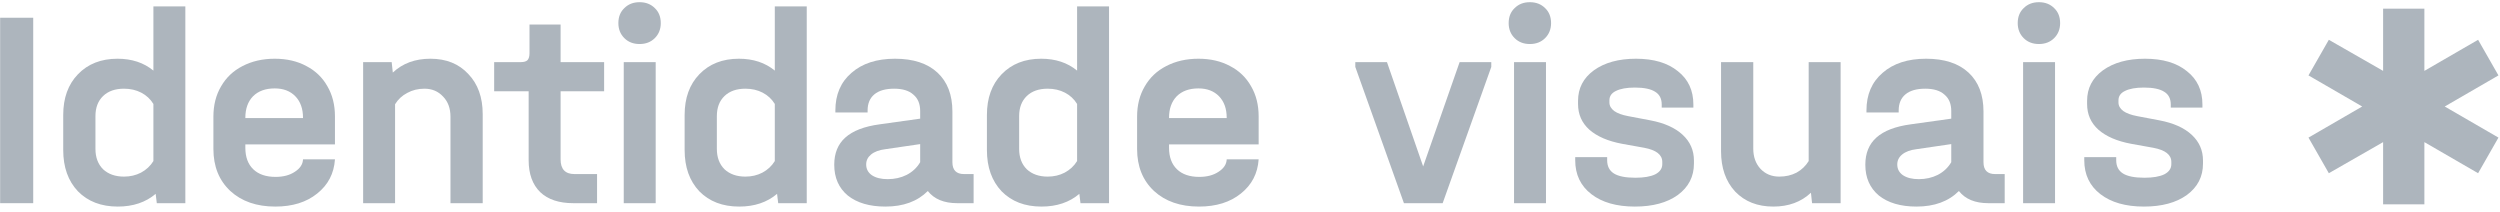
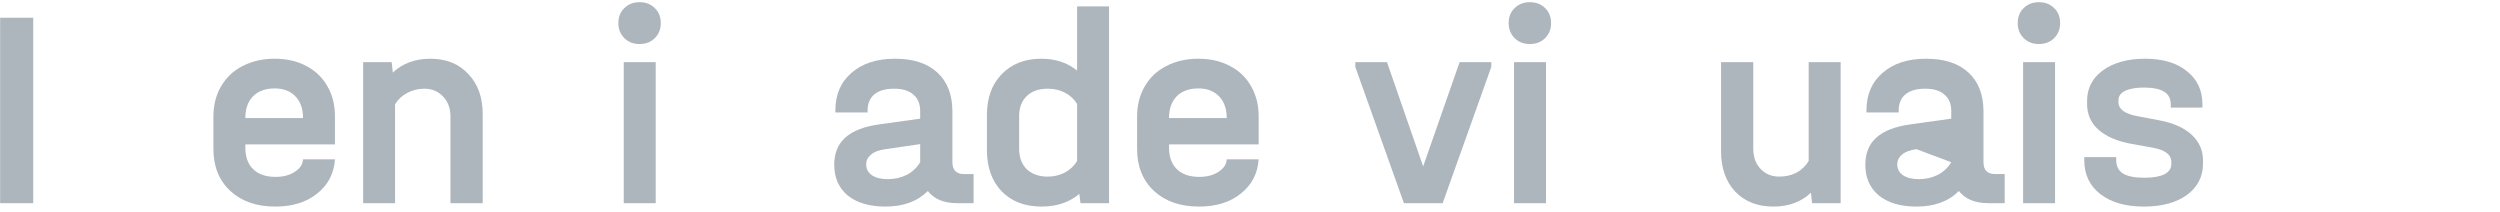
<svg xmlns="http://www.w3.org/2000/svg" width="283" height="24" viewBox="0 0 283 24" fill="none">
-   <path d="M269.768 23.128V16.088L263.624 19.608L261.32 15.576L267.4 12.056L261.32 8.536L263.624 4.504L269.768 8.024V0.984H274.44V8.024L280.52 4.504L282.824 8.536L276.744 12.056L282.824 15.576L280.52 19.608L274.44 16.088V23.128H269.768Z" fill="#ADB5BD" />
  <path d="M242.691 23.384C240.621 23.384 238.979 22.915 237.763 21.976C236.547 21.037 235.939 19.757 235.939 18.136V17.784H239.555V18.136C239.555 18.819 239.811 19.32 240.323 19.64C240.835 19.96 241.645 20.12 242.755 20.12C243.715 20.12 244.461 19.992 244.995 19.736C245.528 19.459 245.795 19.075 245.795 18.584V18.328C245.795 17.517 245.112 16.984 243.747 16.728L241.251 16.28C239.651 15.981 238.413 15.448 237.539 14.68C236.685 13.912 236.259 12.941 236.259 11.768V11.416C236.259 9.987 236.856 8.835 238.051 7.96C239.267 7.085 240.856 6.648 242.819 6.648C244.824 6.648 246.403 7.117 247.555 8.056C248.728 8.973 249.315 10.232 249.315 11.832V12.184H245.731V11.832C245.731 11.171 245.485 10.691 244.995 10.392C244.504 10.072 243.736 9.912 242.691 9.912C241.773 9.912 241.059 10.04 240.547 10.296C240.056 10.531 239.811 10.883 239.811 11.352V11.608C239.811 11.971 239.992 12.291 240.355 12.568C240.717 12.824 241.24 13.016 241.923 13.144L244.451 13.624C246.029 13.923 247.245 14.467 248.099 15.256C248.952 16.045 249.379 17.016 249.379 18.168V18.52C249.379 19.992 248.771 21.176 247.555 22.072C246.339 22.947 244.717 23.384 242.691 23.384Z" fill="#ADB5BD" />
  <path d="M232.63 7.032V23H229.014V7.032H232.63ZM230.806 4.984C230.102 4.984 229.526 4.76 229.078 4.312C228.63 3.864 228.406 3.299 228.406 2.616C228.406 1.912 228.63 1.347 229.078 0.92C229.526 0.472 230.102 0.248 230.806 0.248C231.51 0.248 232.086 0.472 232.534 0.92C232.982 1.347 233.206 1.912 233.206 2.616C233.206 3.299 232.982 3.864 232.534 4.312C232.086 4.76 231.51 4.984 230.806 4.984Z" fill="#ADB5BD" />
-   <path d="M226.931 19.704V23H225.075C223.582 23 222.472 22.541 221.747 21.624C220.574 22.797 218.974 23.384 216.947 23.384C215.155 23.384 213.736 22.968 212.691 22.136C211.667 21.283 211.155 20.12 211.155 18.648C211.155 17.347 211.571 16.323 212.403 15.576C213.256 14.808 214.558 14.307 216.307 14.072L220.883 13.432V12.568C220.883 11.757 220.627 11.139 220.115 10.712C219.624 10.264 218.899 10.04 217.939 10.04C216.958 10.04 216.211 10.253 215.699 10.68C215.187 11.107 214.931 11.715 214.931 12.504V12.728H211.283V12.504C211.283 10.712 211.891 9.293 213.107 8.248C214.323 7.181 215.966 6.648 218.035 6.648C220.104 6.648 221.704 7.171 222.835 8.216C223.966 9.261 224.531 10.733 224.531 12.632V18.36C224.531 19.256 224.968 19.704 225.843 19.704H226.931ZM217.203 20.28C217.992 20.28 218.707 20.12 219.347 19.8C220.008 19.459 220.52 18.979 220.883 18.36V16.312L216.947 16.888C216.243 16.973 215.699 17.176 215.315 17.496C214.952 17.795 214.771 18.168 214.771 18.616C214.771 19.128 214.984 19.533 215.411 19.832C215.859 20.131 216.456 20.28 217.203 20.28Z" fill="#ADB5BD" />
+   <path d="M226.931 19.704V23H225.075C223.582 23 222.472 22.541 221.747 21.624C220.574 22.797 218.974 23.384 216.947 23.384C215.155 23.384 213.736 22.968 212.691 22.136C211.667 21.283 211.155 20.12 211.155 18.648C211.155 17.347 211.571 16.323 212.403 15.576C213.256 14.808 214.558 14.307 216.307 14.072L220.883 13.432V12.568C220.883 11.757 220.627 11.139 220.115 10.712C219.624 10.264 218.899 10.04 217.939 10.04C216.958 10.04 216.211 10.253 215.699 10.68C215.187 11.107 214.931 11.715 214.931 12.504V12.728H211.283V12.504C211.283 10.712 211.891 9.293 213.107 8.248C214.323 7.181 215.966 6.648 218.035 6.648C220.104 6.648 221.704 7.171 222.835 8.216C223.966 9.261 224.531 10.733 224.531 12.632V18.36C224.531 19.256 224.968 19.704 225.843 19.704H226.931ZM217.203 20.28C217.992 20.28 218.707 20.12 219.347 19.8C220.008 19.459 220.52 18.979 220.883 18.36L216.947 16.888C216.243 16.973 215.699 17.176 215.315 17.496C214.952 17.795 214.771 18.168 214.771 18.616C214.771 19.128 214.984 19.533 215.411 19.832C215.859 20.131 216.456 20.28 217.203 20.28Z" fill="#ADB5BD" />
  <path d="M208.358 7.032V23H205.126L204.998 21.816C203.889 22.861 202.47 23.384 200.742 23.384C198.95 23.384 197.51 22.819 196.422 21.688C195.355 20.536 194.822 19.011 194.822 17.112V7.032H198.47V16.824C198.47 17.763 198.747 18.531 199.302 19.128C199.857 19.704 200.561 19.992 201.414 19.992C202.139 19.992 202.79 19.843 203.366 19.544C203.942 19.224 204.401 18.787 204.742 18.232V7.032H208.358Z" fill="#ADB5BD" />
-   <path d="M185.066 23.384C182.996 23.384 181.354 22.915 180.138 21.976C178.922 21.037 178.314 19.757 178.314 18.136V17.784H181.93V18.136C181.93 18.819 182.186 19.32 182.698 19.64C183.21 19.96 184.02 20.12 185.13 20.12C186.09 20.12 186.836 19.992 187.37 19.736C187.903 19.459 188.17 19.075 188.17 18.584V18.328C188.17 17.517 187.487 16.984 186.122 16.728L183.626 16.28C182.026 15.981 180.788 15.448 179.914 14.68C179.06 13.912 178.634 12.941 178.634 11.768V11.416C178.634 9.987 179.231 8.835 180.426 7.96C181.642 7.085 183.231 6.648 185.194 6.648C187.199 6.648 188.778 7.117 189.93 8.056C191.103 8.973 191.69 10.232 191.69 11.832V12.184H188.106V11.832C188.106 11.171 187.86 10.691 187.37 10.392C186.879 10.072 186.111 9.912 185.066 9.912C184.148 9.912 183.434 10.04 182.922 10.296C182.431 10.531 182.186 10.883 182.186 11.352V11.608C182.186 11.971 182.367 12.291 182.73 12.568C183.092 12.824 183.615 13.016 184.298 13.144L186.826 13.624C188.404 13.923 189.62 14.467 190.474 15.256C191.327 16.045 191.754 17.016 191.754 18.168V18.52C191.754 19.992 191.146 21.176 189.93 22.072C188.714 22.947 187.092 23.384 185.066 23.384Z" fill="#ADB5BD" />
  <path d="M175.005 7.032V23H171.389V7.032H175.005ZM173.181 4.984C172.477 4.984 171.901 4.76 171.453 4.312C171.005 3.864 170.781 3.299 170.781 2.616C170.781 1.912 171.005 1.347 171.453 0.92C171.901 0.472 172.477 0.248 173.181 0.248C173.885 0.248 174.461 0.472 174.909 0.92C175.357 1.347 175.581 1.912 175.581 2.616C175.581 3.299 175.357 3.864 174.909 4.312C174.461 4.76 173.885 4.984 173.181 4.984Z" fill="#ADB5BD" />
  <path d="M168.813 7.032V7.576L163.309 23H158.925L153.421 7.576V7.032H157.005L161.101 18.84L165.229 7.032H168.813Z" fill="#ADB5BD" />
  <path d="M132.335 16.344V16.728C132.335 17.773 132.634 18.584 133.231 19.16C133.828 19.736 134.671 20.024 135.759 20.024C136.634 20.024 137.359 19.832 137.935 19.448C138.532 19.064 138.842 18.595 138.863 18.04H142.479C142.372 19.64 141.7 20.931 140.463 21.912C139.247 22.893 137.668 23.384 135.727 23.384C133.615 23.384 131.919 22.797 130.639 21.624C129.359 20.429 128.719 18.84 128.719 16.856V13.208C128.719 11.907 129.007 10.765 129.583 9.784C130.159 8.781 130.97 8.013 132.015 7.48C133.082 6.925 134.298 6.648 135.663 6.648C137.028 6.648 138.223 6.925 139.247 7.48C140.271 8.013 141.06 8.771 141.615 9.752C142.191 10.733 142.479 11.875 142.479 13.176V16.344H132.335ZM135.663 10.008C134.618 10.008 133.796 10.307 133.199 10.904C132.623 11.501 132.335 12.312 132.335 13.336V13.368H138.863V13.336C138.863 12.312 138.575 11.501 137.999 10.904C137.423 10.307 136.644 10.008 135.663 10.008Z" fill="#ADB5BD" />
  <path d="M125.543 0.728V23H122.311L122.183 21.944C121.052 22.904 119.623 23.384 117.895 23.384C116.018 23.384 114.514 22.808 113.383 21.656C112.274 20.483 111.719 18.925 111.719 16.984V13.016C111.719 11.096 112.274 9.56 113.383 8.408C114.514 7.235 116.007 6.648 117.863 6.648C119.484 6.648 120.839 7.096 121.927 7.992V0.728H125.543ZM118.599 19.992C119.303 19.992 119.943 19.843 120.519 19.544C121.116 19.224 121.586 18.787 121.927 18.232V11.768C121.586 11.213 121.127 10.787 120.551 10.488C119.975 10.189 119.324 10.04 118.599 10.04C117.596 10.04 116.807 10.317 116.231 10.872C115.655 11.427 115.367 12.184 115.367 13.144V16.856C115.367 17.816 115.655 18.584 116.231 19.16C116.828 19.715 117.618 19.992 118.599 19.992Z" fill="#ADB5BD" />
  <path d="M110.212 19.704V23H108.356C106.863 23 105.754 22.541 105.028 21.624C103.855 22.797 102.255 23.384 100.228 23.384C98.436 23.384 97.018 22.968 95.972 22.136C94.948 21.283 94.436 20.12 94.436 18.648C94.436 17.347 94.852 16.323 95.684 15.576C96.538 14.808 97.839 14.307 99.588 14.072L104.164 13.432V12.568C104.164 11.757 103.908 11.139 103.396 10.712C102.906 10.264 102.18 10.04 101.22 10.04C100.239 10.04 99.492 10.253 98.98 10.68C98.468 11.107 98.212 11.715 98.212 12.504V12.728H94.564V12.504C94.564 10.712 95.172 9.293 96.388 8.248C97.604 7.181 99.247 6.648 101.316 6.648C103.386 6.648 104.986 7.171 106.116 8.216C107.247 9.261 107.812 10.733 107.812 12.632V18.36C107.812 19.256 108.25 19.704 109.124 19.704H110.212ZM100.484 20.28C101.274 20.28 101.988 20.12 102.628 19.8C103.29 19.459 103.802 18.979 104.164 18.36V16.312L100.228 16.888C99.524 16.973 98.98 17.176 98.596 17.496C98.234 17.795 98.052 18.168 98.052 18.616C98.052 19.128 98.266 19.533 98.692 19.832C99.14 20.131 99.738 20.28 100.484 20.28Z" fill="#ADB5BD" />
-   <path d="M91.324 0.728V23H88.092L87.964 21.944C86.834 22.904 85.404 23.384 83.676 23.384C81.799 23.384 80.295 22.808 79.164 21.656C78.055 20.483 77.5 18.925 77.5 16.984V13.016C77.5 11.096 78.055 9.56 79.164 8.408C80.295 7.235 81.788 6.648 83.644 6.648C85.266 6.648 86.62 7.096 87.708 7.992V0.728H91.324ZM84.38 19.992C85.084 19.992 85.724 19.843 86.3 19.544C86.898 19.224 87.367 18.787 87.708 18.232V11.768C87.367 11.213 86.908 10.787 86.332 10.488C85.756 10.189 85.106 10.04 84.38 10.04C83.378 10.04 82.588 10.317 82.012 10.872C81.436 11.427 81.148 12.184 81.148 13.144V16.856C81.148 17.816 81.436 18.584 82.012 19.16C82.61 19.715 83.399 19.992 84.38 19.992Z" fill="#ADB5BD" />
  <path d="M74.224 7.032V23H70.608V7.032H74.224ZM72.4 4.984C71.696 4.984 71.12 4.76 70.672 4.312C70.224 3.864 70 3.299 70 2.616C70 1.912 70.224 1.347 70.672 0.92C71.12 0.472 71.696 0.248 72.4 0.248C73.104 0.248 73.68 0.472 74.128 0.92C74.576 1.347 74.8 1.912 74.8 2.616C74.8 3.299 74.576 3.864 74.128 4.312C73.68 4.76 73.104 4.984 72.4 4.984Z" fill="#ADB5BD" />
-   <path d="M63.459 10.328V18.04C63.459 19.149 63.982 19.704 65.027 19.704H67.587V23H64.899C63.278 23 62.03 22.584 61.155 21.752C60.28 20.899 59.843 19.693 59.843 18.136V10.328H55.939V7.032H58.947C59.31 7.032 59.566 6.957 59.715 6.808C59.864 6.637 59.939 6.381 59.939 6.04V2.776H63.459V7.032H68.387V10.328H63.459Z" fill="#ADB5BD" />
  <path d="M48.722 6.648C50.514 6.648 51.944 7.224 53.01 8.376C54.098 9.507 54.642 11.021 54.642 12.92V23H50.994V13.208C50.994 12.269 50.717 11.512 50.162 10.936C49.608 10.339 48.904 10.04 48.05 10.04C47.325 10.04 46.674 10.2 46.098 10.52C45.522 10.819 45.063 11.245 44.722 11.8V23H41.106V7.032H44.338L44.466 8.216C45.575 7.171 46.994 6.648 48.722 6.648Z" fill="#ADB5BD" />
  <path d="M27.773 16.344V16.728C27.773 17.773 28.071 18.584 28.669 19.16C29.266 19.736 30.109 20.024 31.197 20.024C32.071 20.024 32.797 19.832 33.373 19.448C33.97 19.064 34.279 18.595 34.301 18.04H37.917C37.81 19.64 37.138 20.931 35.901 21.912C34.685 22.893 33.106 23.384 31.165 23.384C29.053 23.384 27.357 22.797 26.077 21.624C24.797 20.429 24.157 18.84 24.157 16.856V13.208C24.157 11.907 24.445 10.765 25.021 9.784C25.597 8.781 26.407 8.013 27.453 7.48C28.519 6.925 29.735 6.648 31.101 6.648C32.466 6.648 33.661 6.925 34.685 7.48C35.709 8.013 36.498 8.771 37.053 9.752C37.629 10.733 37.917 11.875 37.917 13.176V16.344H27.773ZM31.101 10.008C30.055 10.008 29.234 10.307 28.637 10.904C28.061 11.501 27.773 12.312 27.773 13.336V13.368H34.301V13.336C34.301 12.312 34.013 11.501 33.437 10.904C32.861 10.307 32.082 10.008 31.101 10.008Z" fill="#ADB5BD" />
-   <path d="M20.981 0.728V23H17.749L17.621 21.944C16.49 22.904 15.061 23.384 13.333 23.384C11.455 23.384 9.951 22.808 8.821 21.656C7.711 20.483 7.157 18.925 7.157 16.984V13.016C7.157 11.096 7.711 9.56 8.821 8.408C9.951 7.235 11.445 6.648 13.301 6.648C14.922 6.648 16.277 7.096 17.365 7.992V0.728H20.981ZM14.037 19.992C14.741 19.992 15.381 19.843 15.957 19.544C16.554 19.224 17.023 18.787 17.365 18.232V11.768C17.023 11.213 16.565 10.787 15.989 10.488C15.413 10.189 14.762 10.04 14.037 10.04C13.034 10.04 12.245 10.317 11.669 10.872C11.093 11.427 10.805 12.184 10.805 13.144V16.856C10.805 17.816 11.093 18.584 11.669 19.16C12.266 19.715 13.055 19.992 14.037 19.992Z" fill="#ADB5BD" />
  <path d="M3.76 2.008V23H0.016V2.008H3.76Z" fill="#ADB5BD" />
</svg>